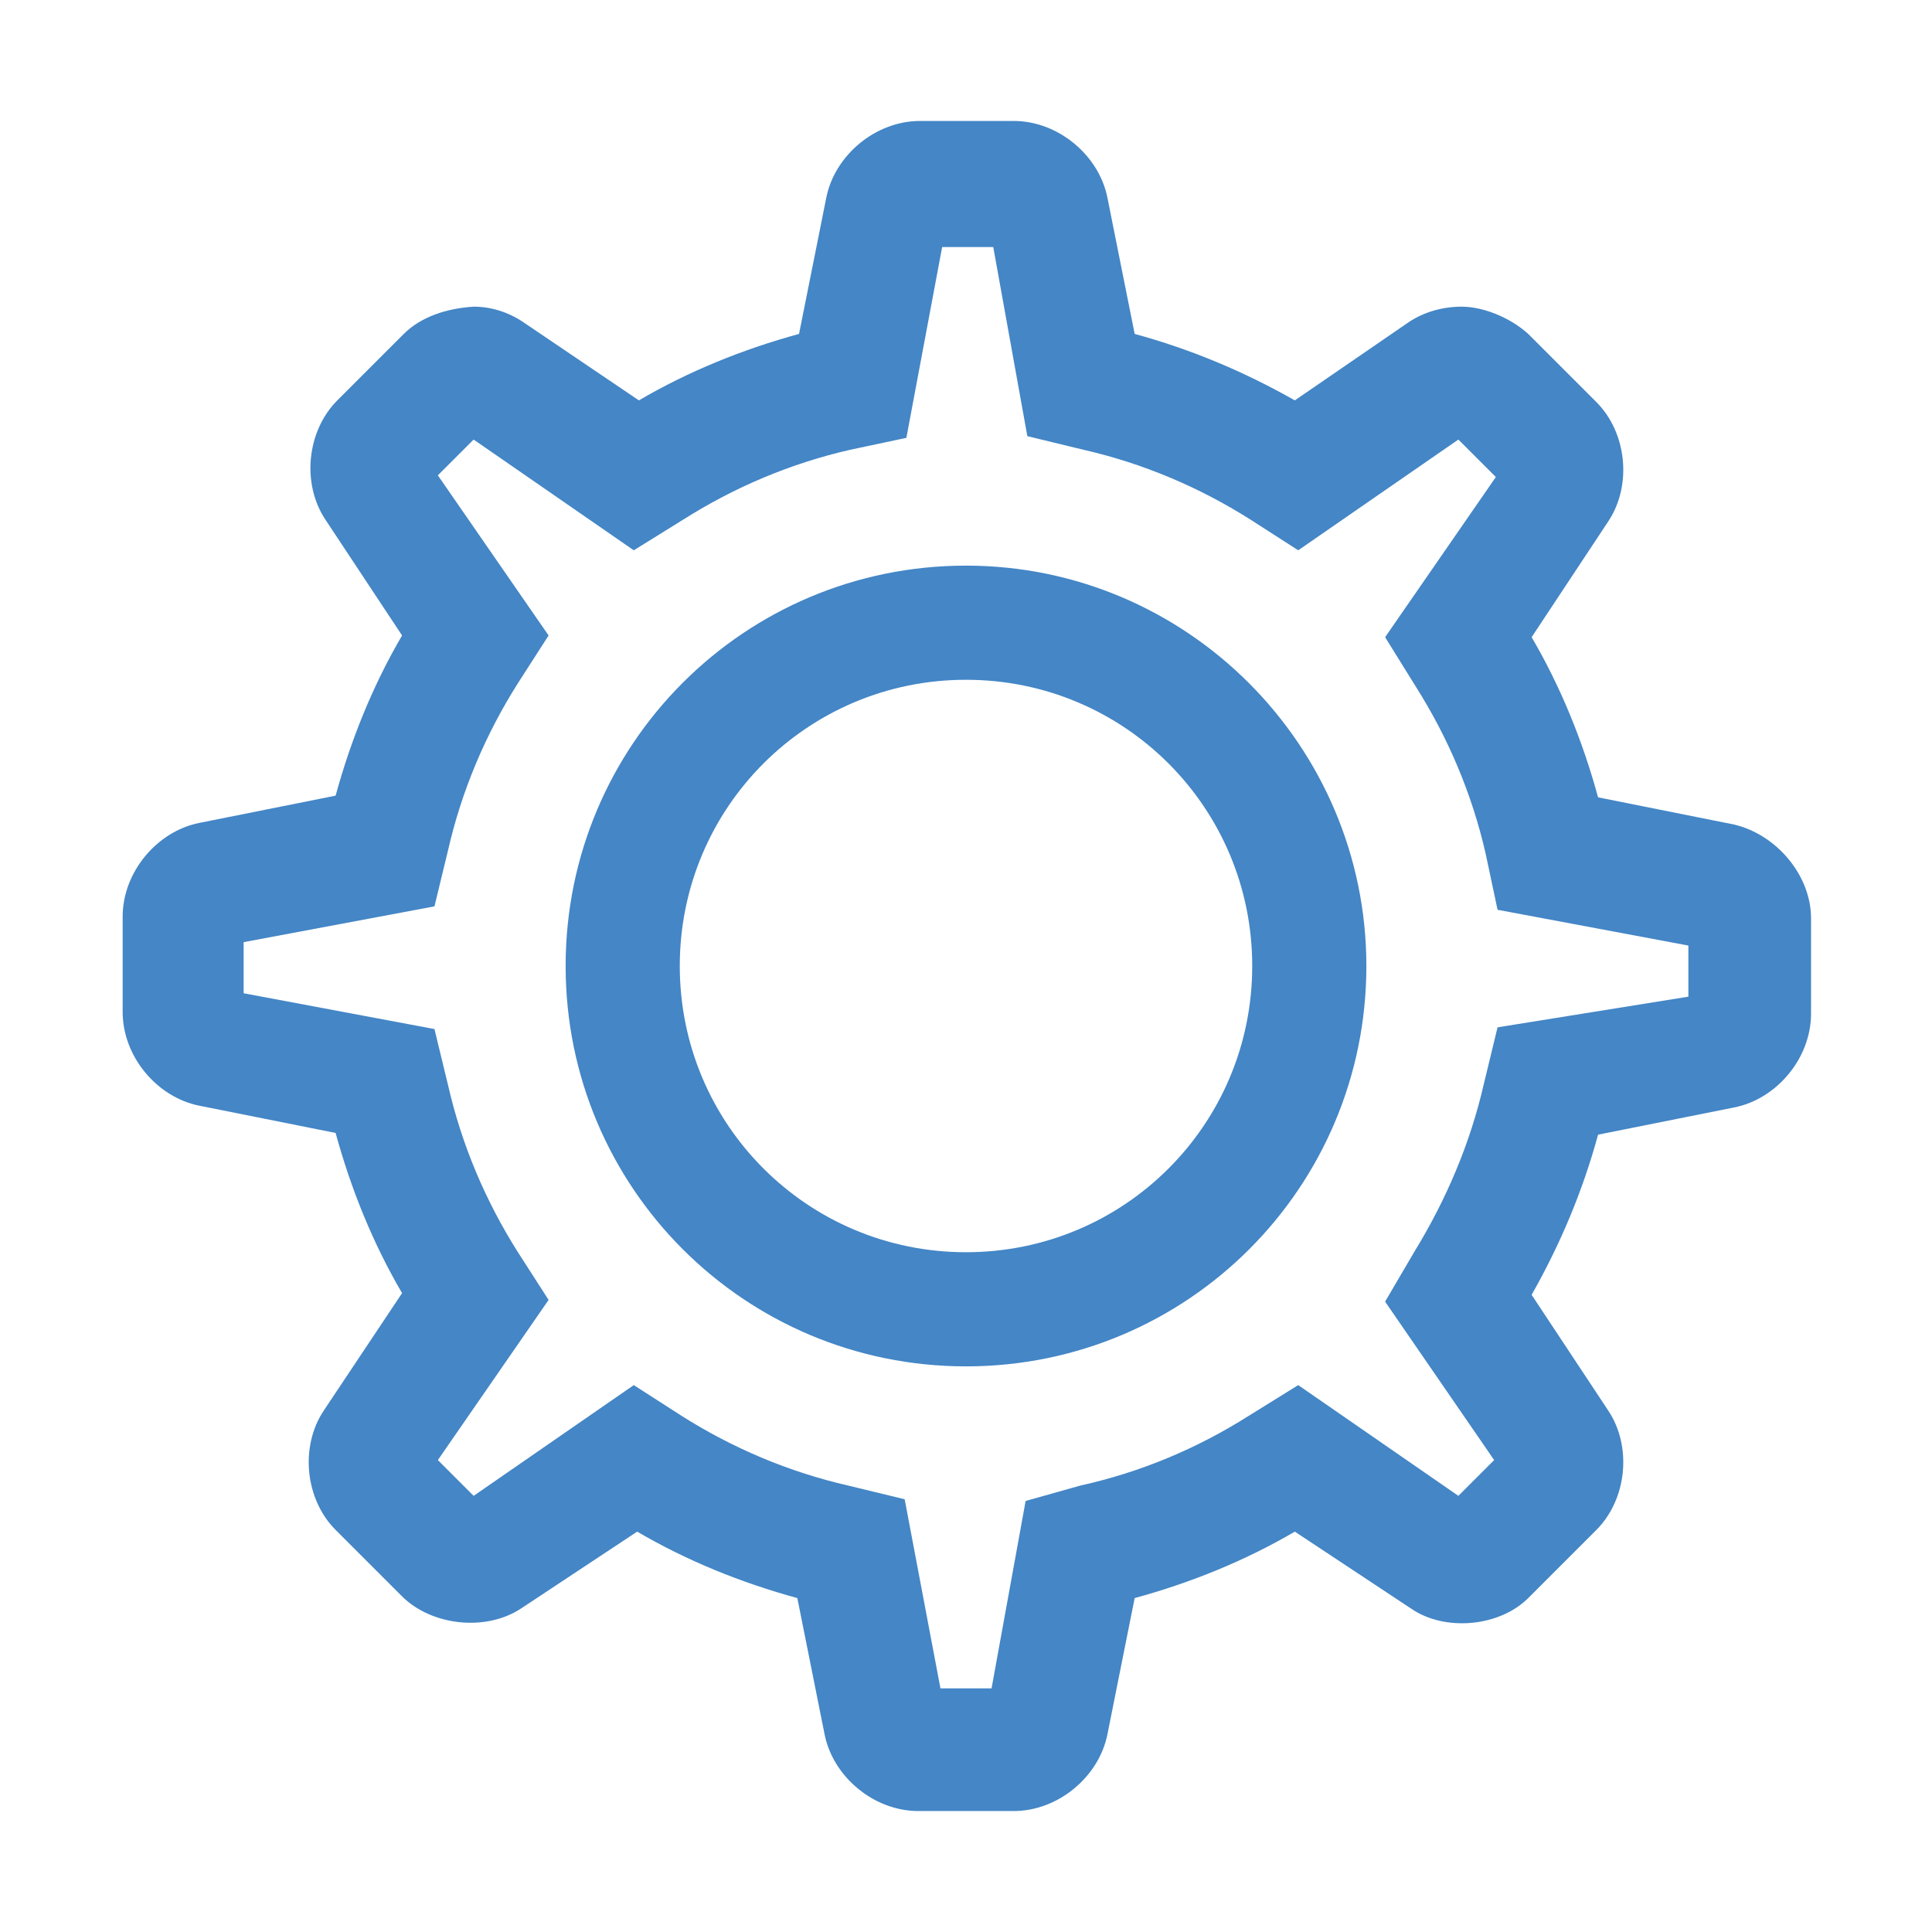
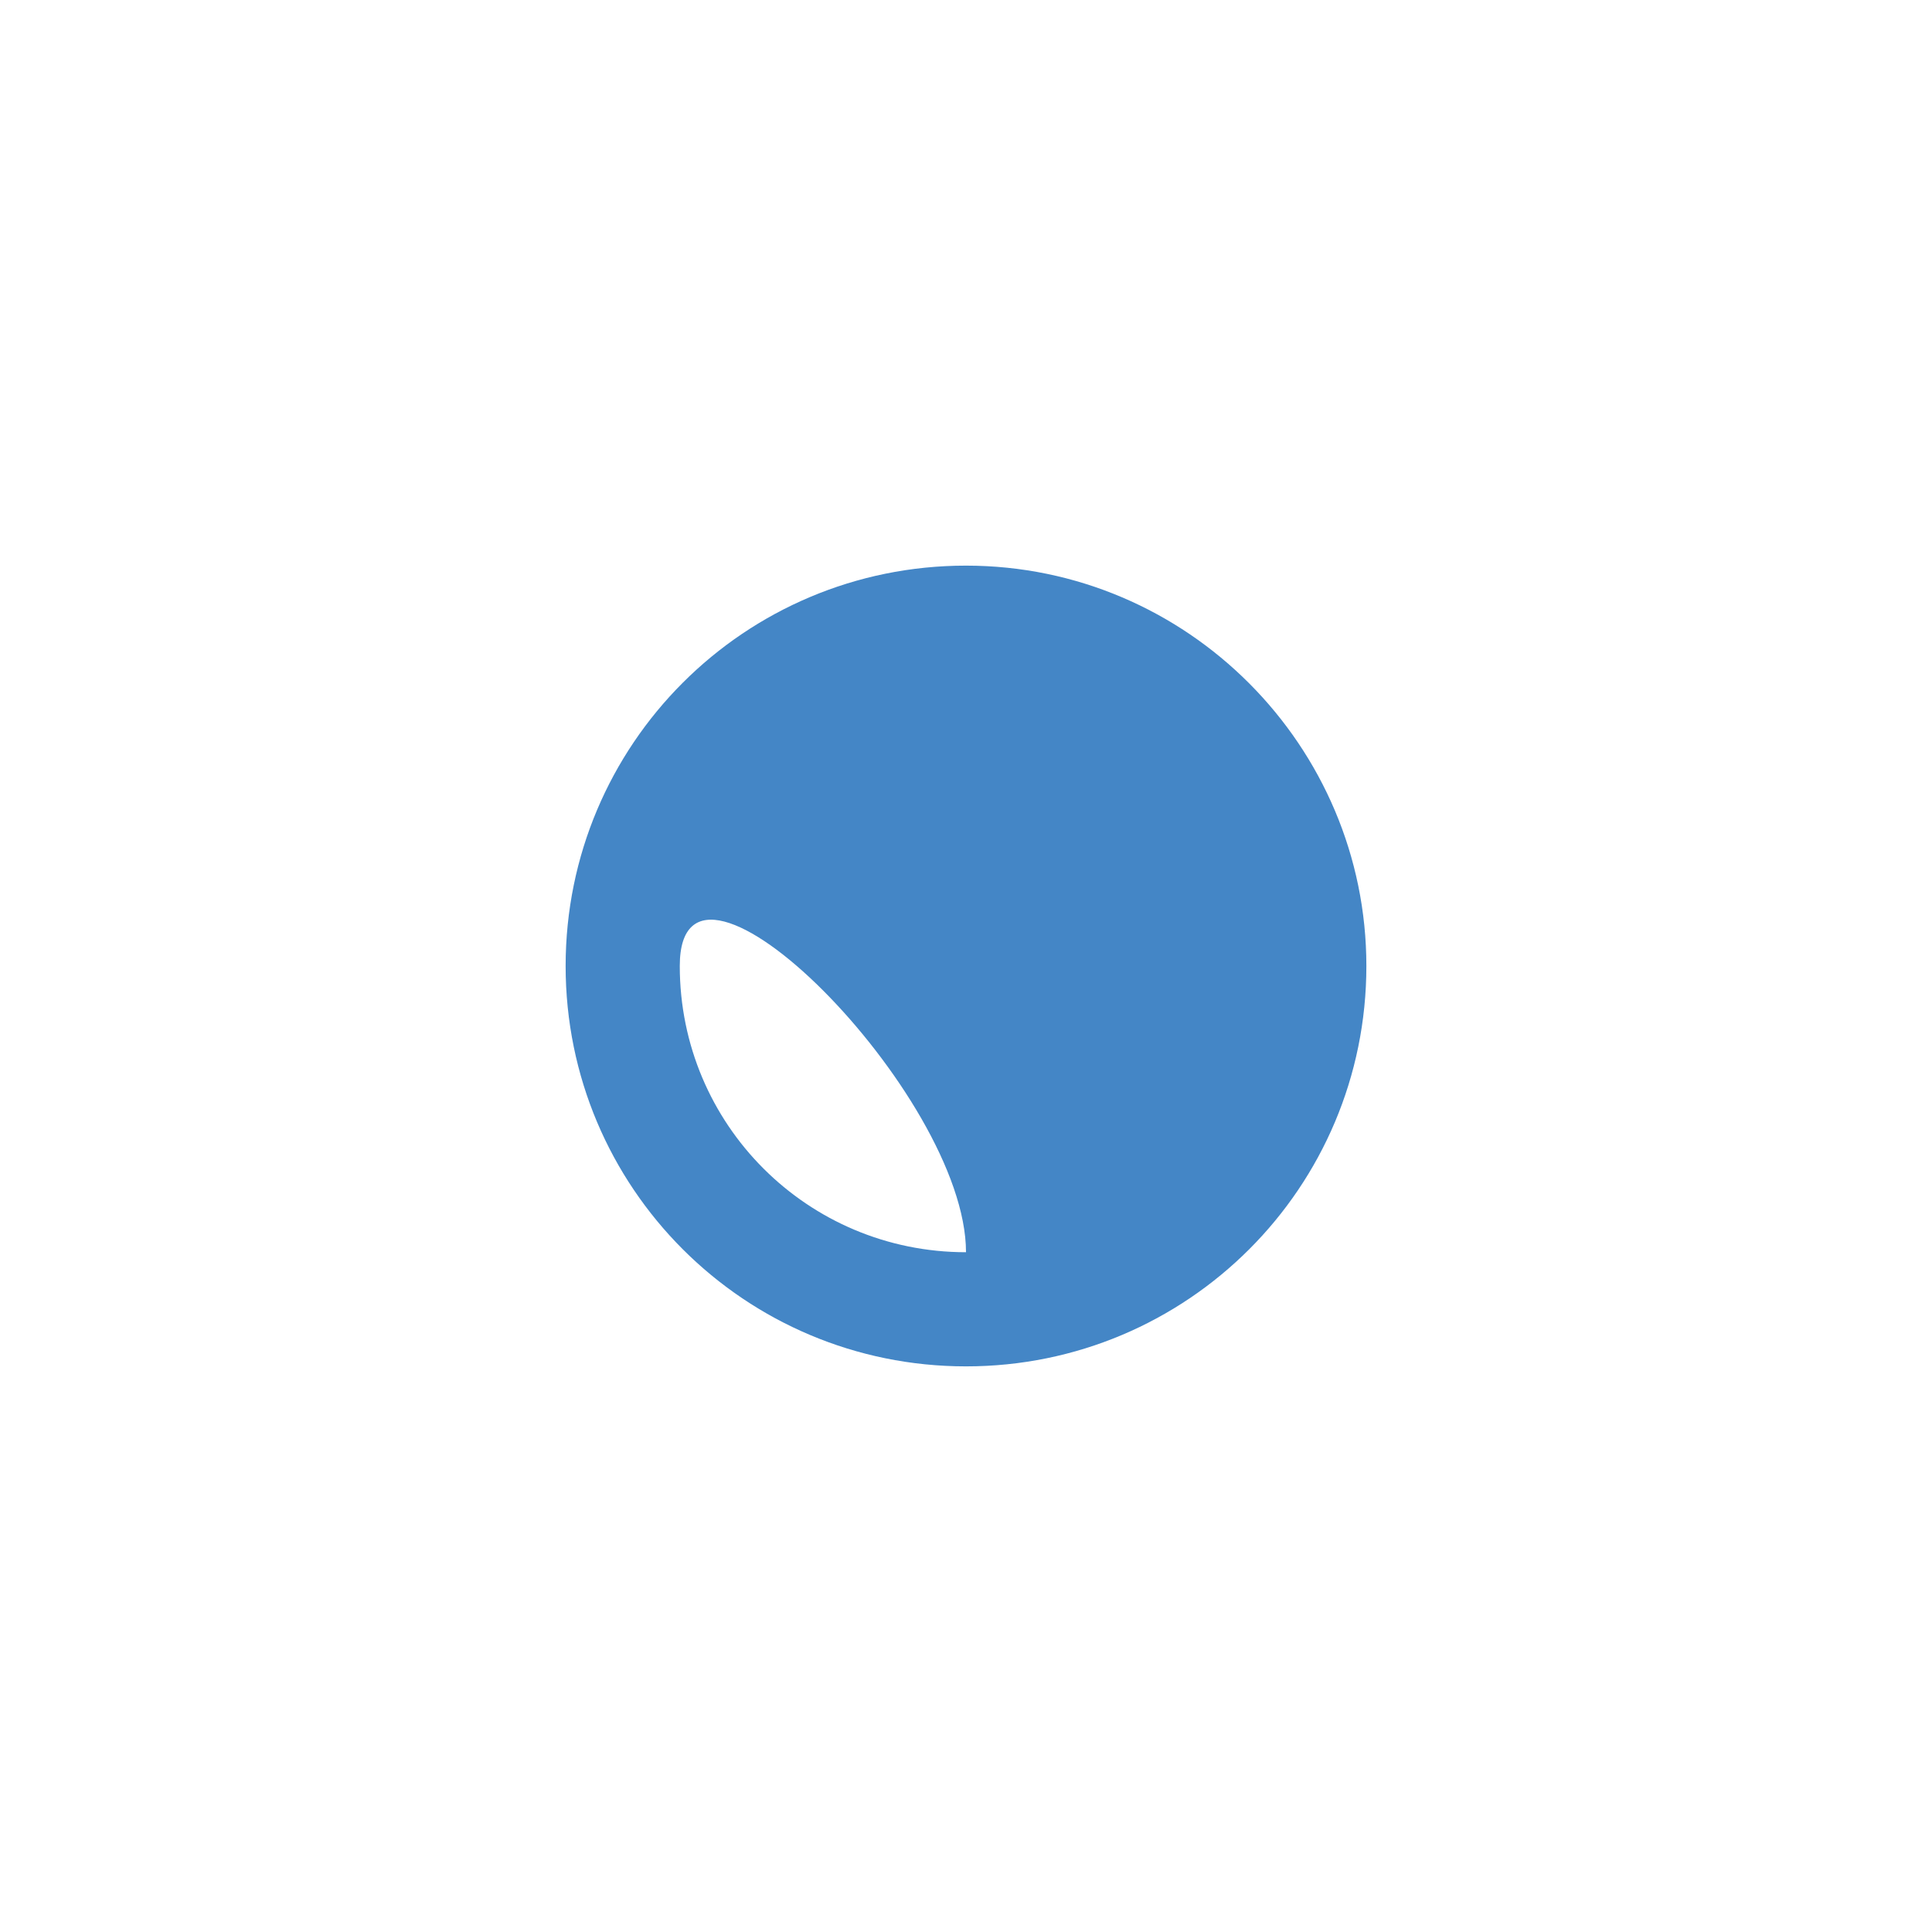
<svg xmlns="http://www.w3.org/2000/svg" version="1.1" id="Ebene_1" x="0px" y="0px" viewBox="0 0 113.4 113.4" style="enable-background:new 0 0 113.4 113.4;" xml:space="preserve">
  <style type="text/css">
	.st0{fill:#4486C6;}
</style>
-   <path class="st0" d="M56.7,33.2c-13,0-23.5,10.5-23.5,23.5s10.5,23.5,23.5,23.5s23.5-10.5,23.5-23.5C80.2,43.8,69.7,33.2,56.7,33.2z   M56.7,73.5c-9.3,0-16.8-7.5-16.8-16.8s7.5-16.8,16.8-16.8s16.8,7.5,16.8,16.8S66,73.5,56.7,73.5z" />
-   <path class="st0" d="M101.8,48.4l-8-1.6c-0.9-3.3-2.2-6.5-3.9-9.4l4.5-6.8c1.4-2.1,1.1-5.2-0.7-7l-4-4c-1.1-1-2.7-1.6-3.9-1.6  c-1.1,0-2.2,0.3-3.1,0.9L76,23.5c-3-1.7-6.1-3-9.4-3.9l-1.6-8c-0.5-2.5-2.9-4.5-5.5-4.5h-3.7l0,0H54c-2.6,0-5,2-5.5,4.5l-1.6,8  c-3.3,0.9-6.5,2.2-9.4,3.9l-6.8-4.6c-0.9-0.6-1.9-0.9-2.9-0.9c-1.6,0.1-3.1,0.6-4.1,1.6l-3.9,3.9c-1.8,1.8-2.1,4.9-0.7,7l4.5,6.8  c-1.7,2.9-3,6.1-3.9,9.4l-8,1.6c-2.5,0.5-4.5,2.9-4.5,5.5v5.6c0,2.6,2,5,4.5,5.5l8,1.6c0.9,3.3,2.2,6.5,3.9,9.4L19,82.8  c-1.4,2.1-1.1,5.2,0.7,7l3.9,3.9c1.7,1.7,4.9,2.1,7,0.7l6.8-4.5c2.9,1.7,6.1,3,9.4,3.9l1.6,8c0.5,2.5,2.9,4.5,5.5,4.5h5.6  c2.6,0,5-2,5.5-4.5l1.6-8c3.3-0.9,6.5-2.2,9.4-3.9l6.8,4.5c2,1.4,5.3,1.1,7-0.7l3.9-3.9c1.8-1.8,2.1-4.9,0.7-7L89.9,76  c1.7-3,3-6.1,3.9-9.4l8-1.6c2.5-0.5,4.5-2.9,4.5-5.5v-5.6C106.3,51.4,104.3,49,101.8,48.4z M25.6,76.8L25.6,76.8L25.6,76.8  L25.6,76.8z M87.9,60.3l-0.8,3.3c-0.8,3.5-2.2,6.8-4.1,9.9l-1.7,2.9l6.4,9.3l-2.1,2.1l-9.4-6.5l-2.9,1.8c-3,1.9-6.3,3.3-9.9,4.1  l-3.2,0.9l-2,11h-3L53.1,88l-3.3-0.8C46.3,86.4,43,85,40,83.1l-2.8-1.8l-9.4,6.5l-2.1-2.1l6.5-9.4l-1.8-2.8c-1.9-3-3.3-6.3-4.1-9.8  l-0.8-3.3l-11.2-2.1v-3l11.2-2.1l0.8-3.3c0.8-3.5,2.2-6.8,4.1-9.8l1.8-2.8l-6.5-9.4l2.1-2.1l9.4,6.5l2.9-1.8c3-1.9,6.3-3.3,9.8-4.1  l3.3-0.7l2.1-11.2h3l2,11.1l3.3,0.8c3.5,0.8,6.8,2.2,9.8,4.1l2.8,1.8l9.4-6.5l2.2,2.2l-6.5,9.4l1.8,2.9c1.9,3,3.3,6.3,4.1,9.8  l0.7,3.3l11.2,2.1v3L87.9,60.3z M76.8,87.8L76.8,87.8L76.8,87.8L76.8,87.8z" />
+   <path class="st0" d="M56.7,33.2c-13,0-23.5,10.5-23.5,23.5s10.5,23.5,23.5,23.5s23.5-10.5,23.5-23.5C80.2,43.8,69.7,33.2,56.7,33.2z   M56.7,73.5c-9.3,0-16.8-7.5-16.8-16.8s16.8,7.5,16.8,16.8S66,73.5,56.7,73.5z" />
</svg>